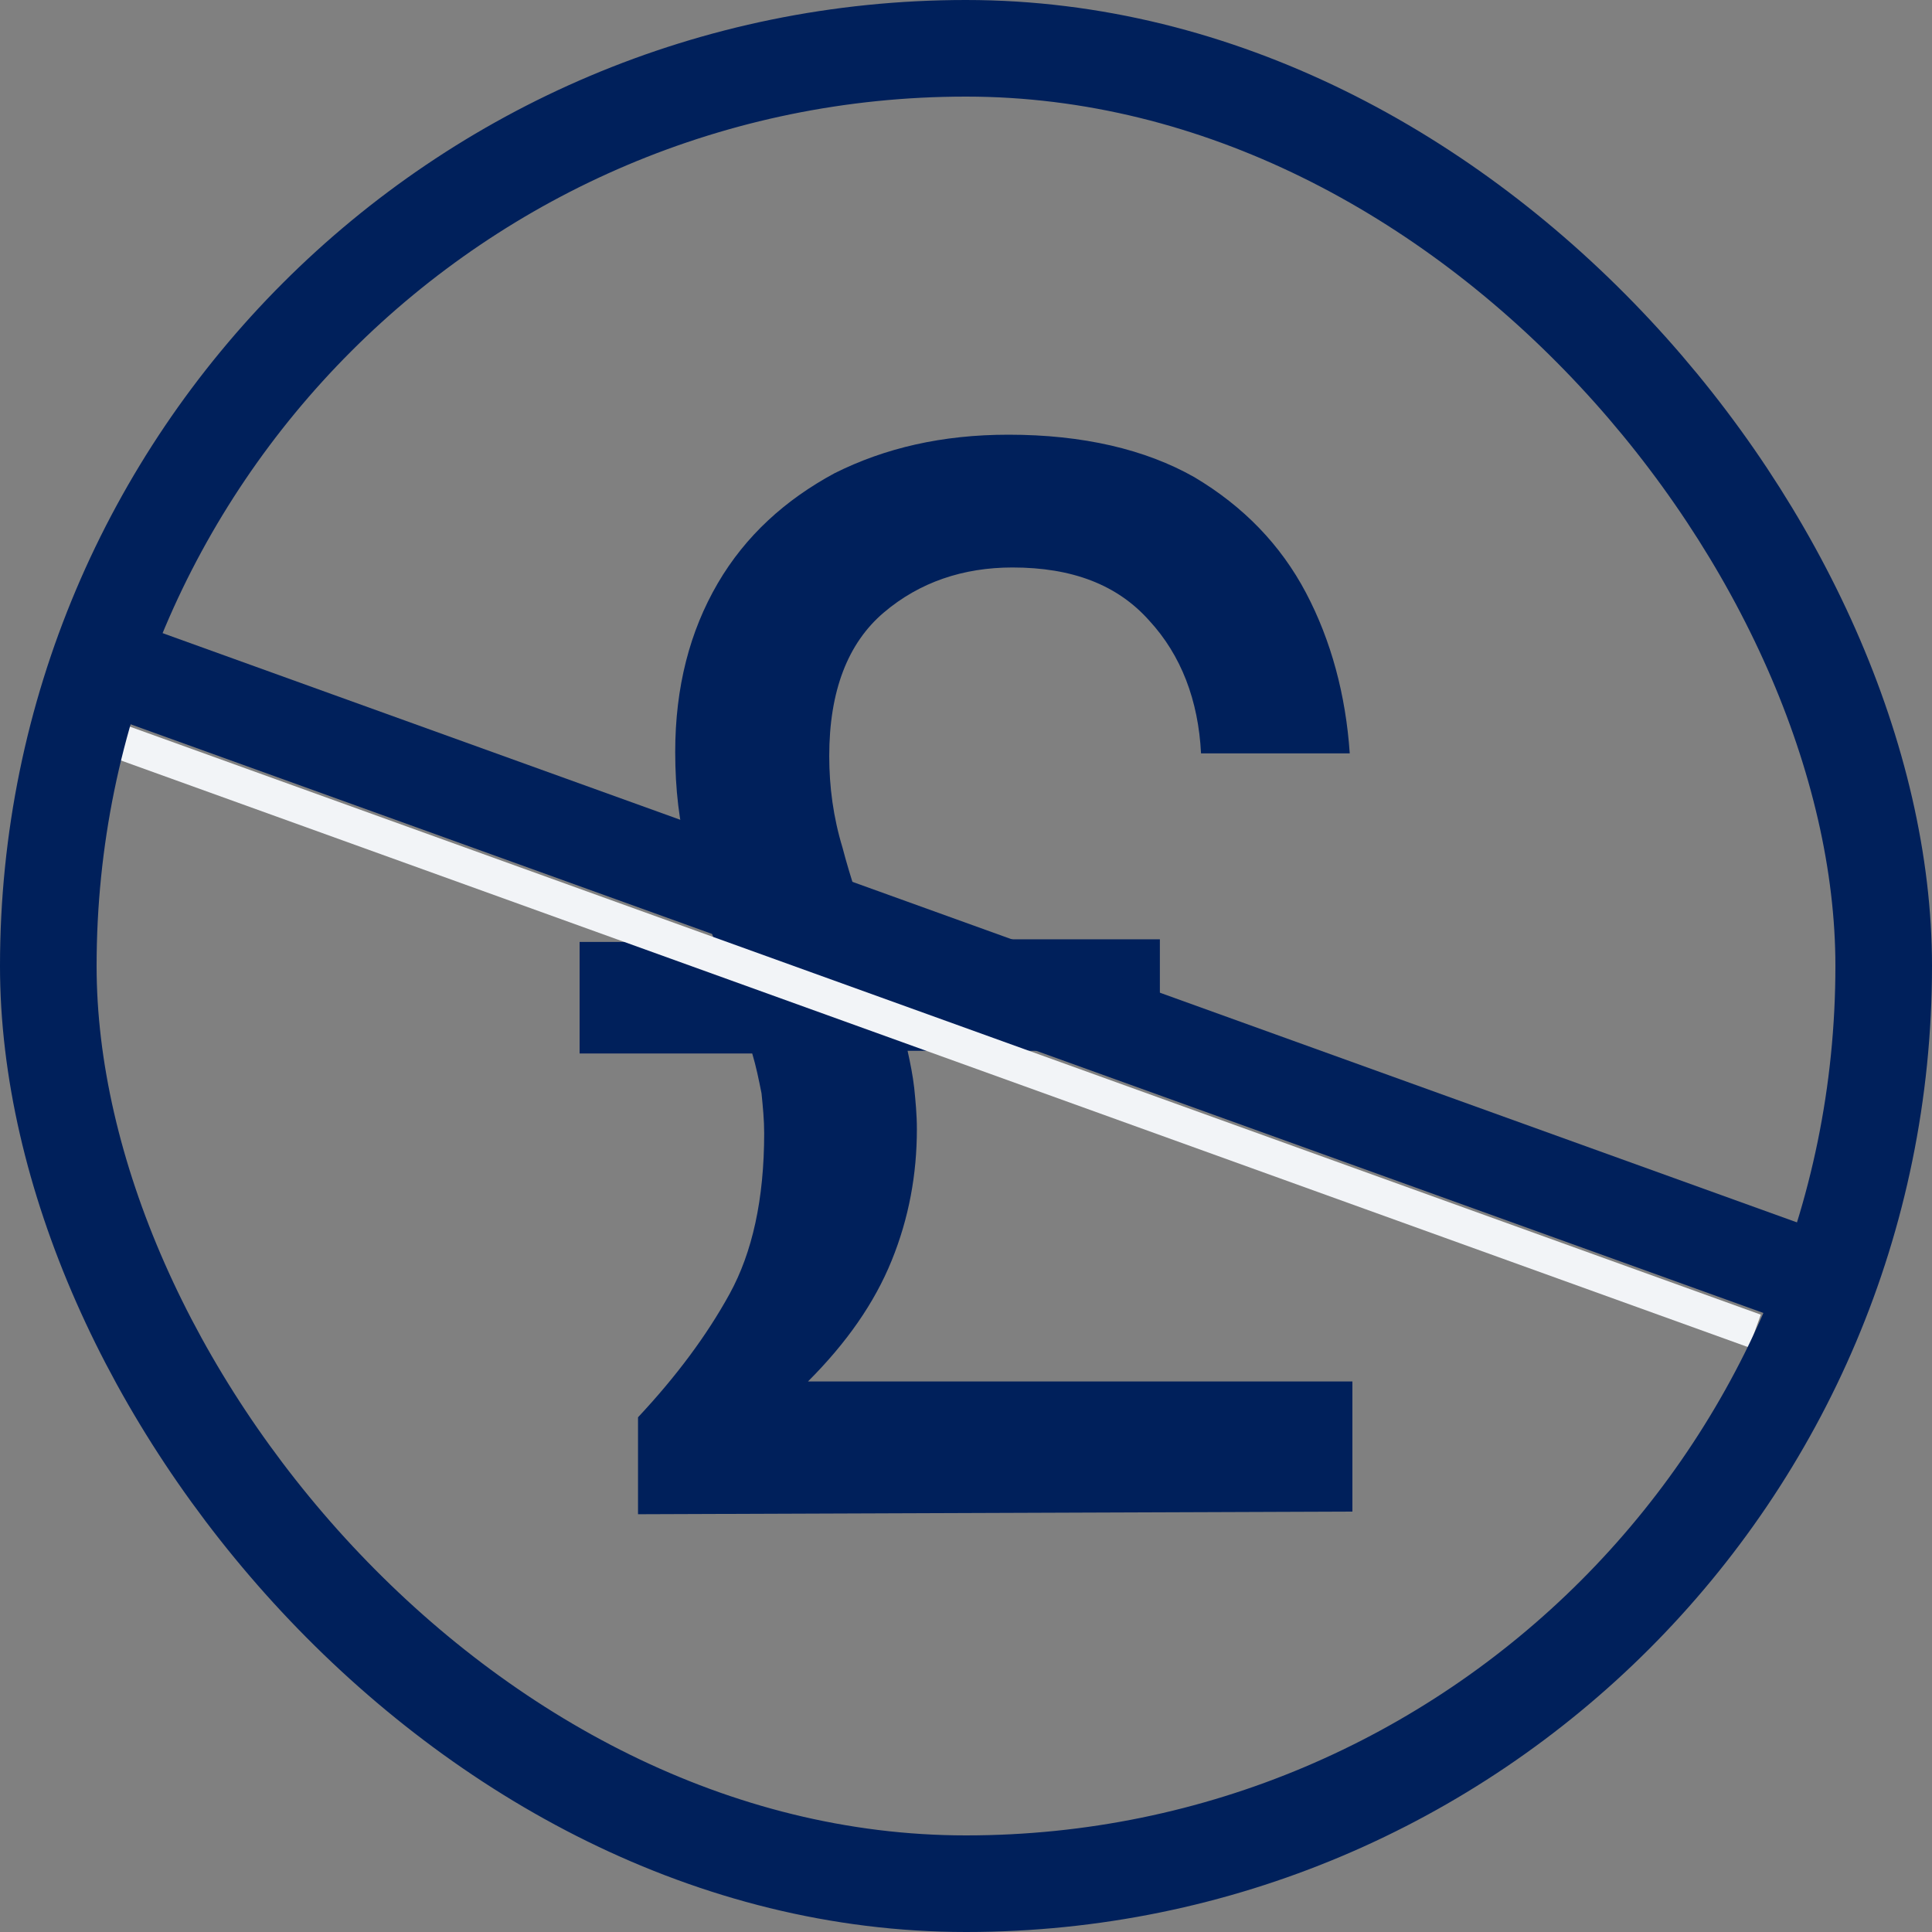
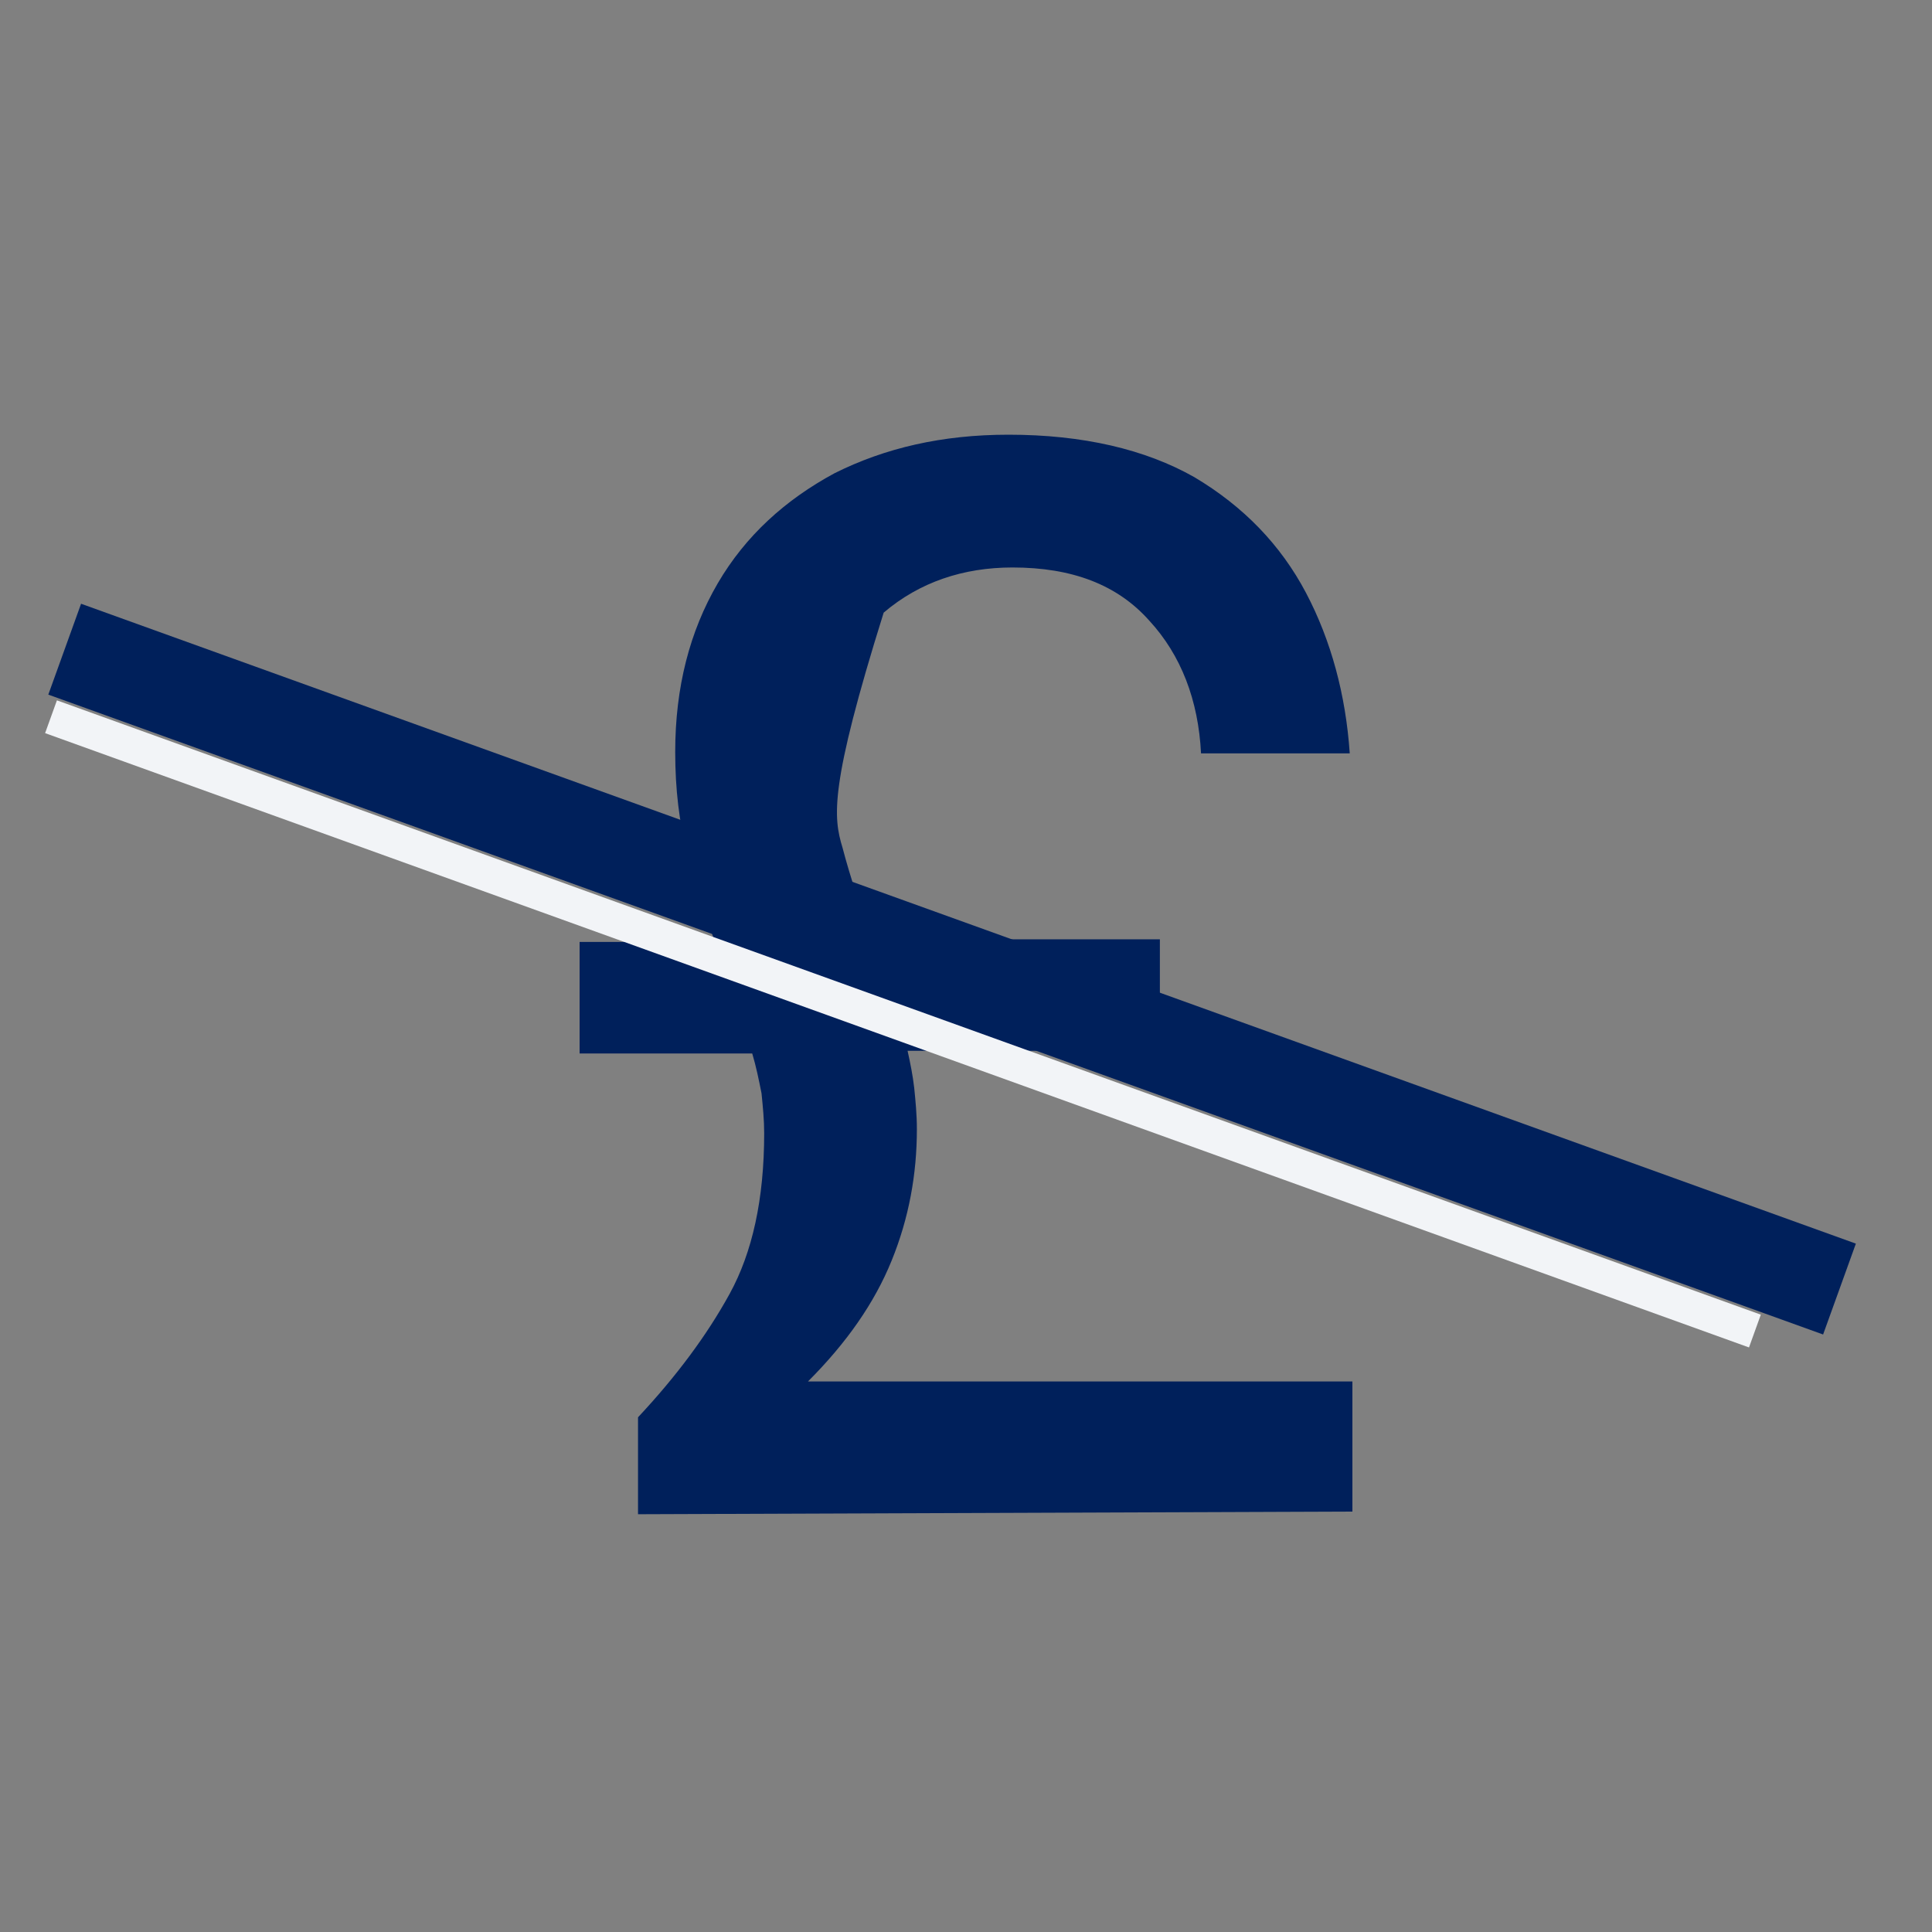
<svg xmlns="http://www.w3.org/2000/svg" width="80" height="80" viewBox="0 0 80 80" fill="none">
  <rect x="0" y="0" width="80" height="80" fill="#808080" stroke="none" />
-   <path d="M26.419 62.701V58.687C28.014 56.983 29.278 55.278 30.213 53.574C31.148 51.869 31.643 49.67 31.643 46.921C31.643 46.371 31.588 45.821 31.533 45.272C31.423 44.722 31.313 44.172 31.148 43.622H24V39.003H29.608C29.168 37.849 28.838 36.584 28.454 35.32C28.124 34.055 27.959 32.68 27.959 31.141C27.959 28.447 28.564 26.137 29.718 24.158C30.873 22.179 32.522 20.694 34.557 19.595C36.646 18.55 39.01 18 41.759 18C44.839 18 47.423 18.605 49.457 19.759C51.491 20.969 53.031 22.564 54.076 24.543C55.12 26.522 55.725 28.777 55.89 31.196H49.732C49.622 28.997 48.907 27.127 47.588 25.698C46.268 24.213 44.399 23.498 41.924 23.498C39.89 23.498 38.076 24.103 36.591 25.368C35.106 26.632 34.337 28.612 34.337 31.306C34.337 32.57 34.502 33.835 34.887 35.1C35.217 36.364 35.656 37.629 36.096 38.894H48.028V43.512H37.581C37.691 44.007 37.801 44.557 37.856 45.051C37.911 45.601 37.966 46.151 37.966 46.756C37.966 48.625 37.636 50.44 36.921 52.199C36.206 53.959 35.052 55.608 33.457 57.203H56V62.591L26.419 62.701Z" fill="#00205B" />
+   <path d="M26.419 62.701V58.687C28.014 56.983 29.278 55.278 30.213 53.574C31.148 51.869 31.643 49.67 31.643 46.921C31.643 46.371 31.588 45.821 31.533 45.272C31.423 44.722 31.313 44.172 31.148 43.622H24V39.003H29.608C29.168 37.849 28.838 36.584 28.454 35.32C28.124 34.055 27.959 32.68 27.959 31.141C27.959 28.447 28.564 26.137 29.718 24.158C30.873 22.179 32.522 20.694 34.557 19.595C36.646 18.55 39.01 18 41.759 18C44.839 18 47.423 18.605 49.457 19.759C51.491 20.969 53.031 22.564 54.076 24.543C55.12 26.522 55.725 28.777 55.89 31.196H49.732C49.622 28.997 48.907 27.127 47.588 25.698C46.268 24.213 44.399 23.498 41.924 23.498C39.89 23.498 38.076 24.103 36.591 25.368C34.337 32.57 34.502 33.835 34.887 35.1C35.217 36.364 35.656 37.629 36.096 38.894H48.028V43.512H37.581C37.691 44.007 37.801 44.557 37.856 45.051C37.911 45.601 37.966 46.151 37.966 46.756C37.966 48.625 37.636 50.44 36.921 52.199C36.206 53.959 35.052 55.608 33.457 57.203H56V62.591L26.419 62.701Z" fill="#00205B" />
  <rect width="78.121" height="4" transform="translate(3.357 25) rotate(19.826)" fill="#00205B" />
  <rect width="75" height="1.443" transform="translate(2.357 29) rotate(19.826)" fill="#F2F4F7" />
-   <rect x="2" y="2" width="76" height="76" rx="38" stroke="#00205B" stroke-width="4" />
</svg>